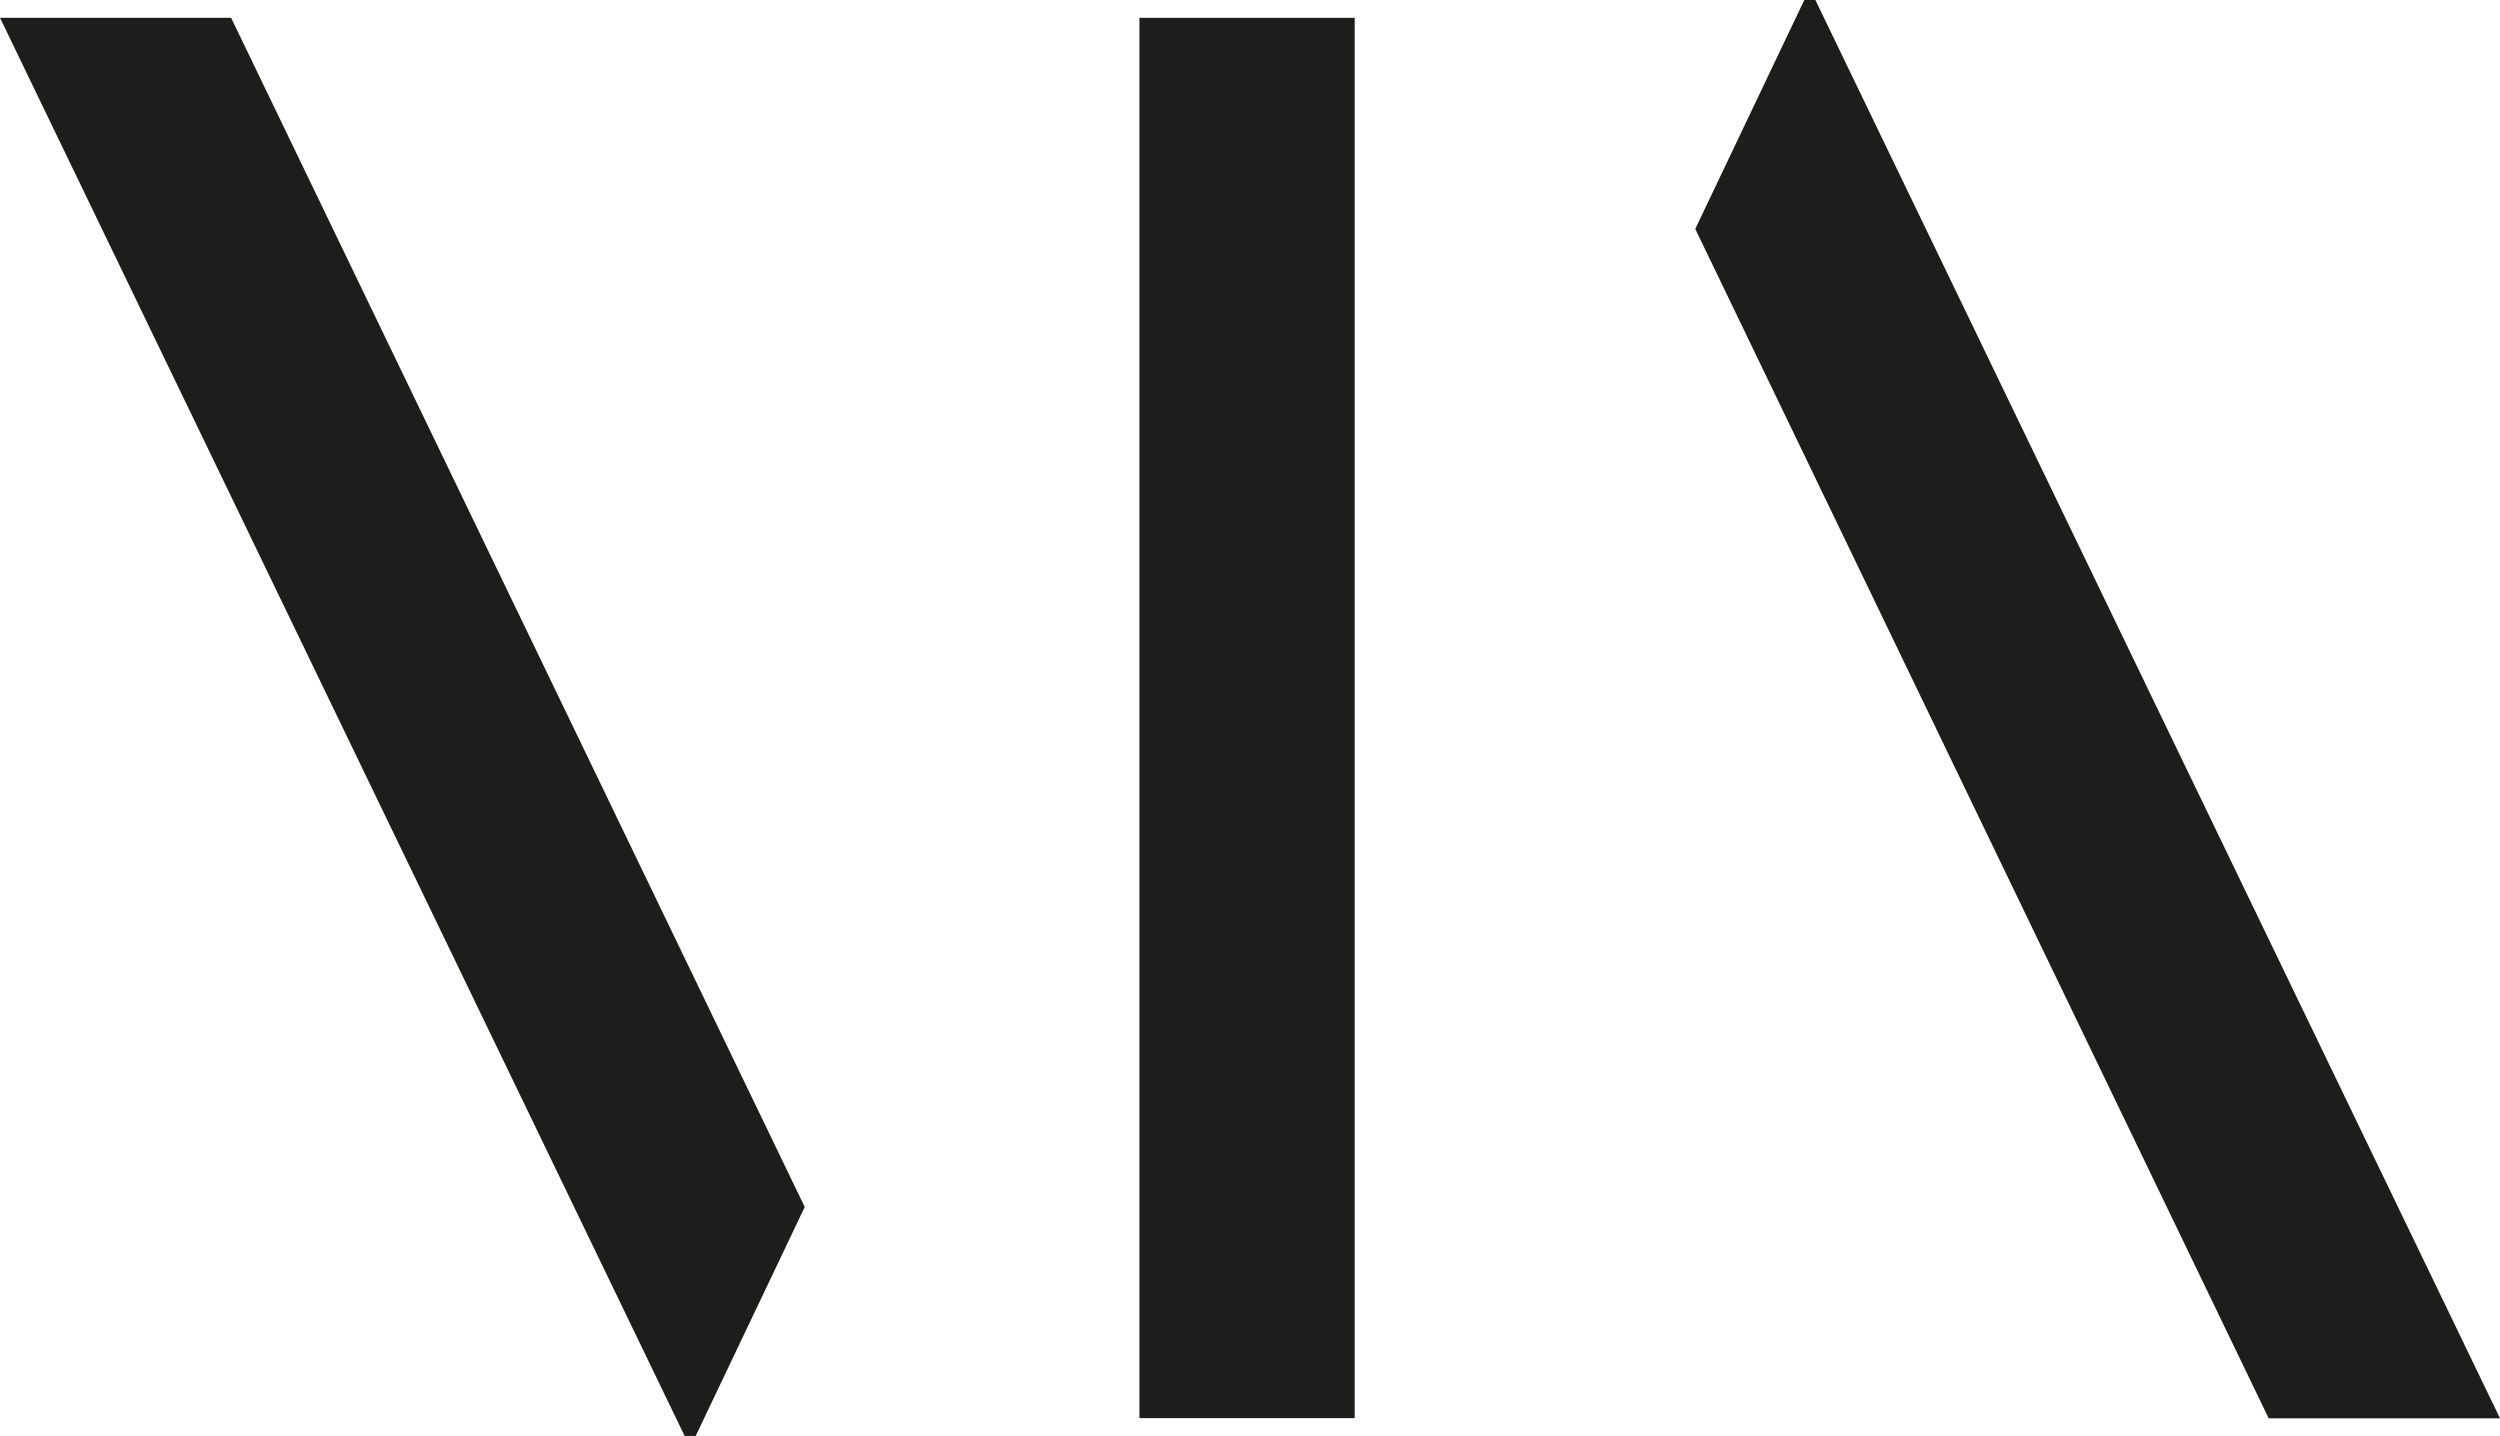
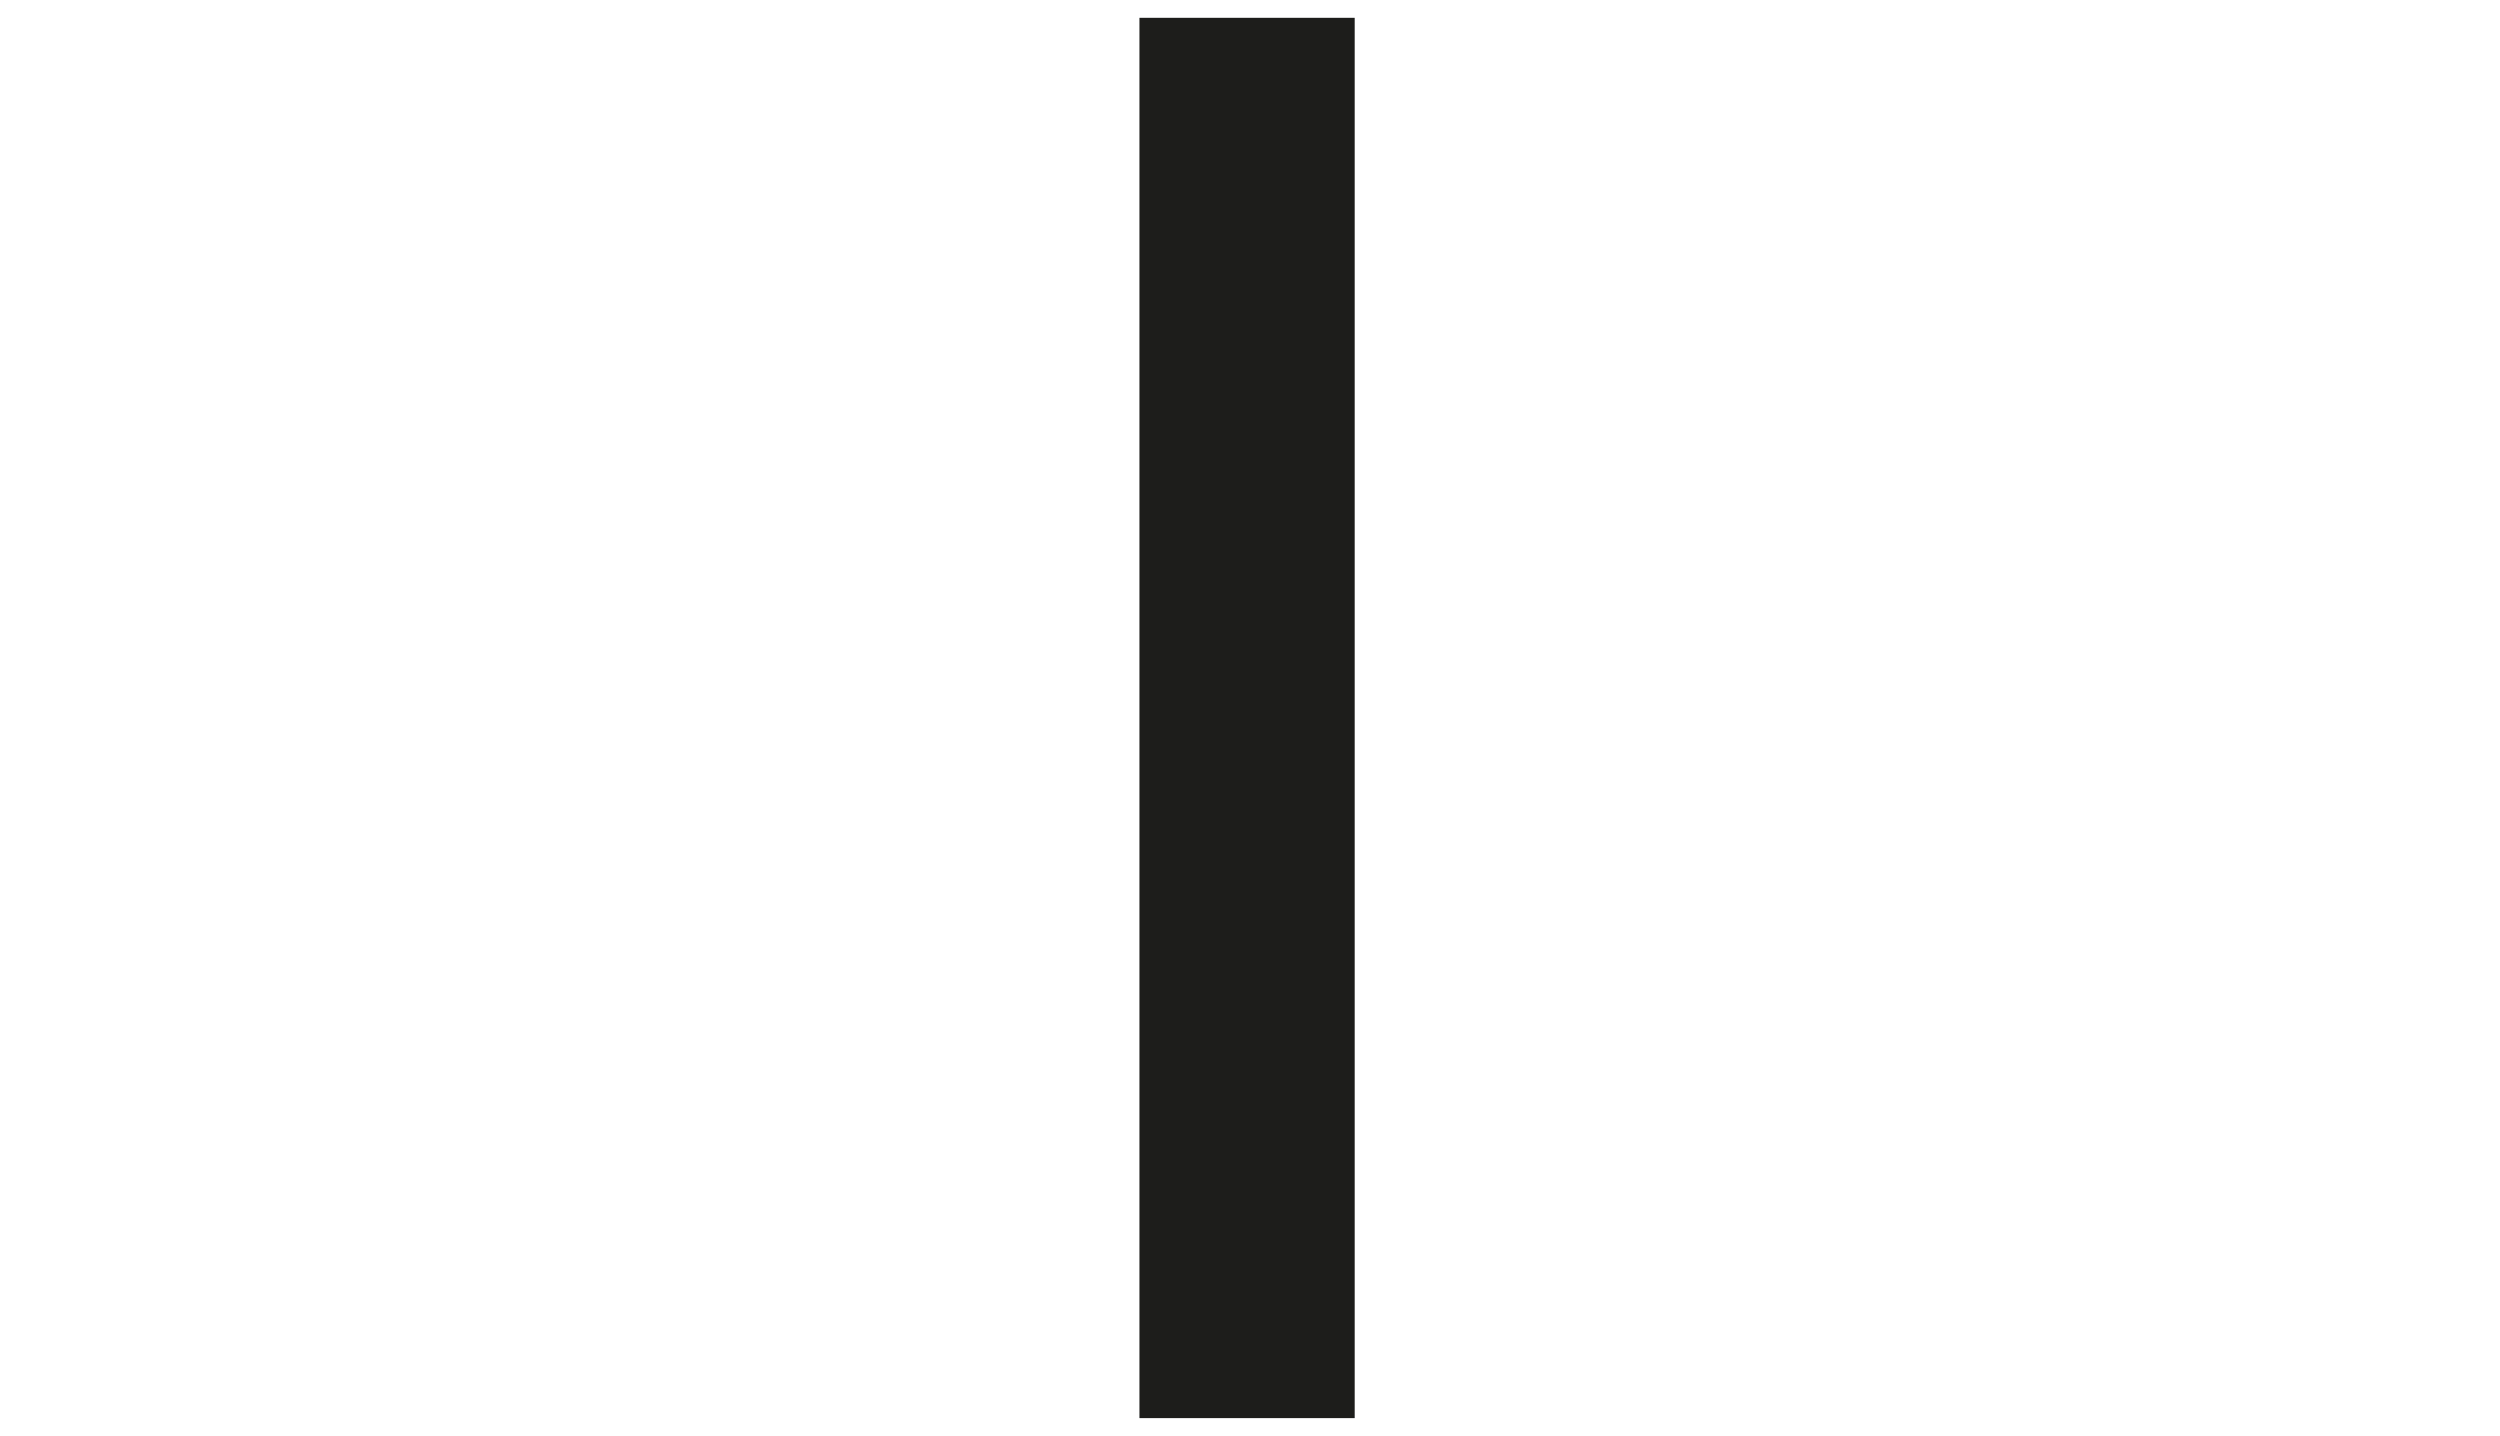
<svg xmlns="http://www.w3.org/2000/svg" id="Layer_1" data-name="Layer 1" viewBox="0 0 115.1 66.11">
  <defs>
    <style>.cls-1{fill:#1d1d1b;}</style>
  </defs>
-   <polygon class="cls-1" points="0 0.82 31.52 66.11 32.03 66.11 37.05 55.57 10.64 0.82 0 0.82" />
-   <polygon class="cls-1" points="83.07 0 78.05 10.54 104.45 65.3 115.1 65.3 83.58 0 83.07 0" />
  <rect class="cls-1" x="52.46" y="0.82" width="9.91" height="64.47" />
</svg>